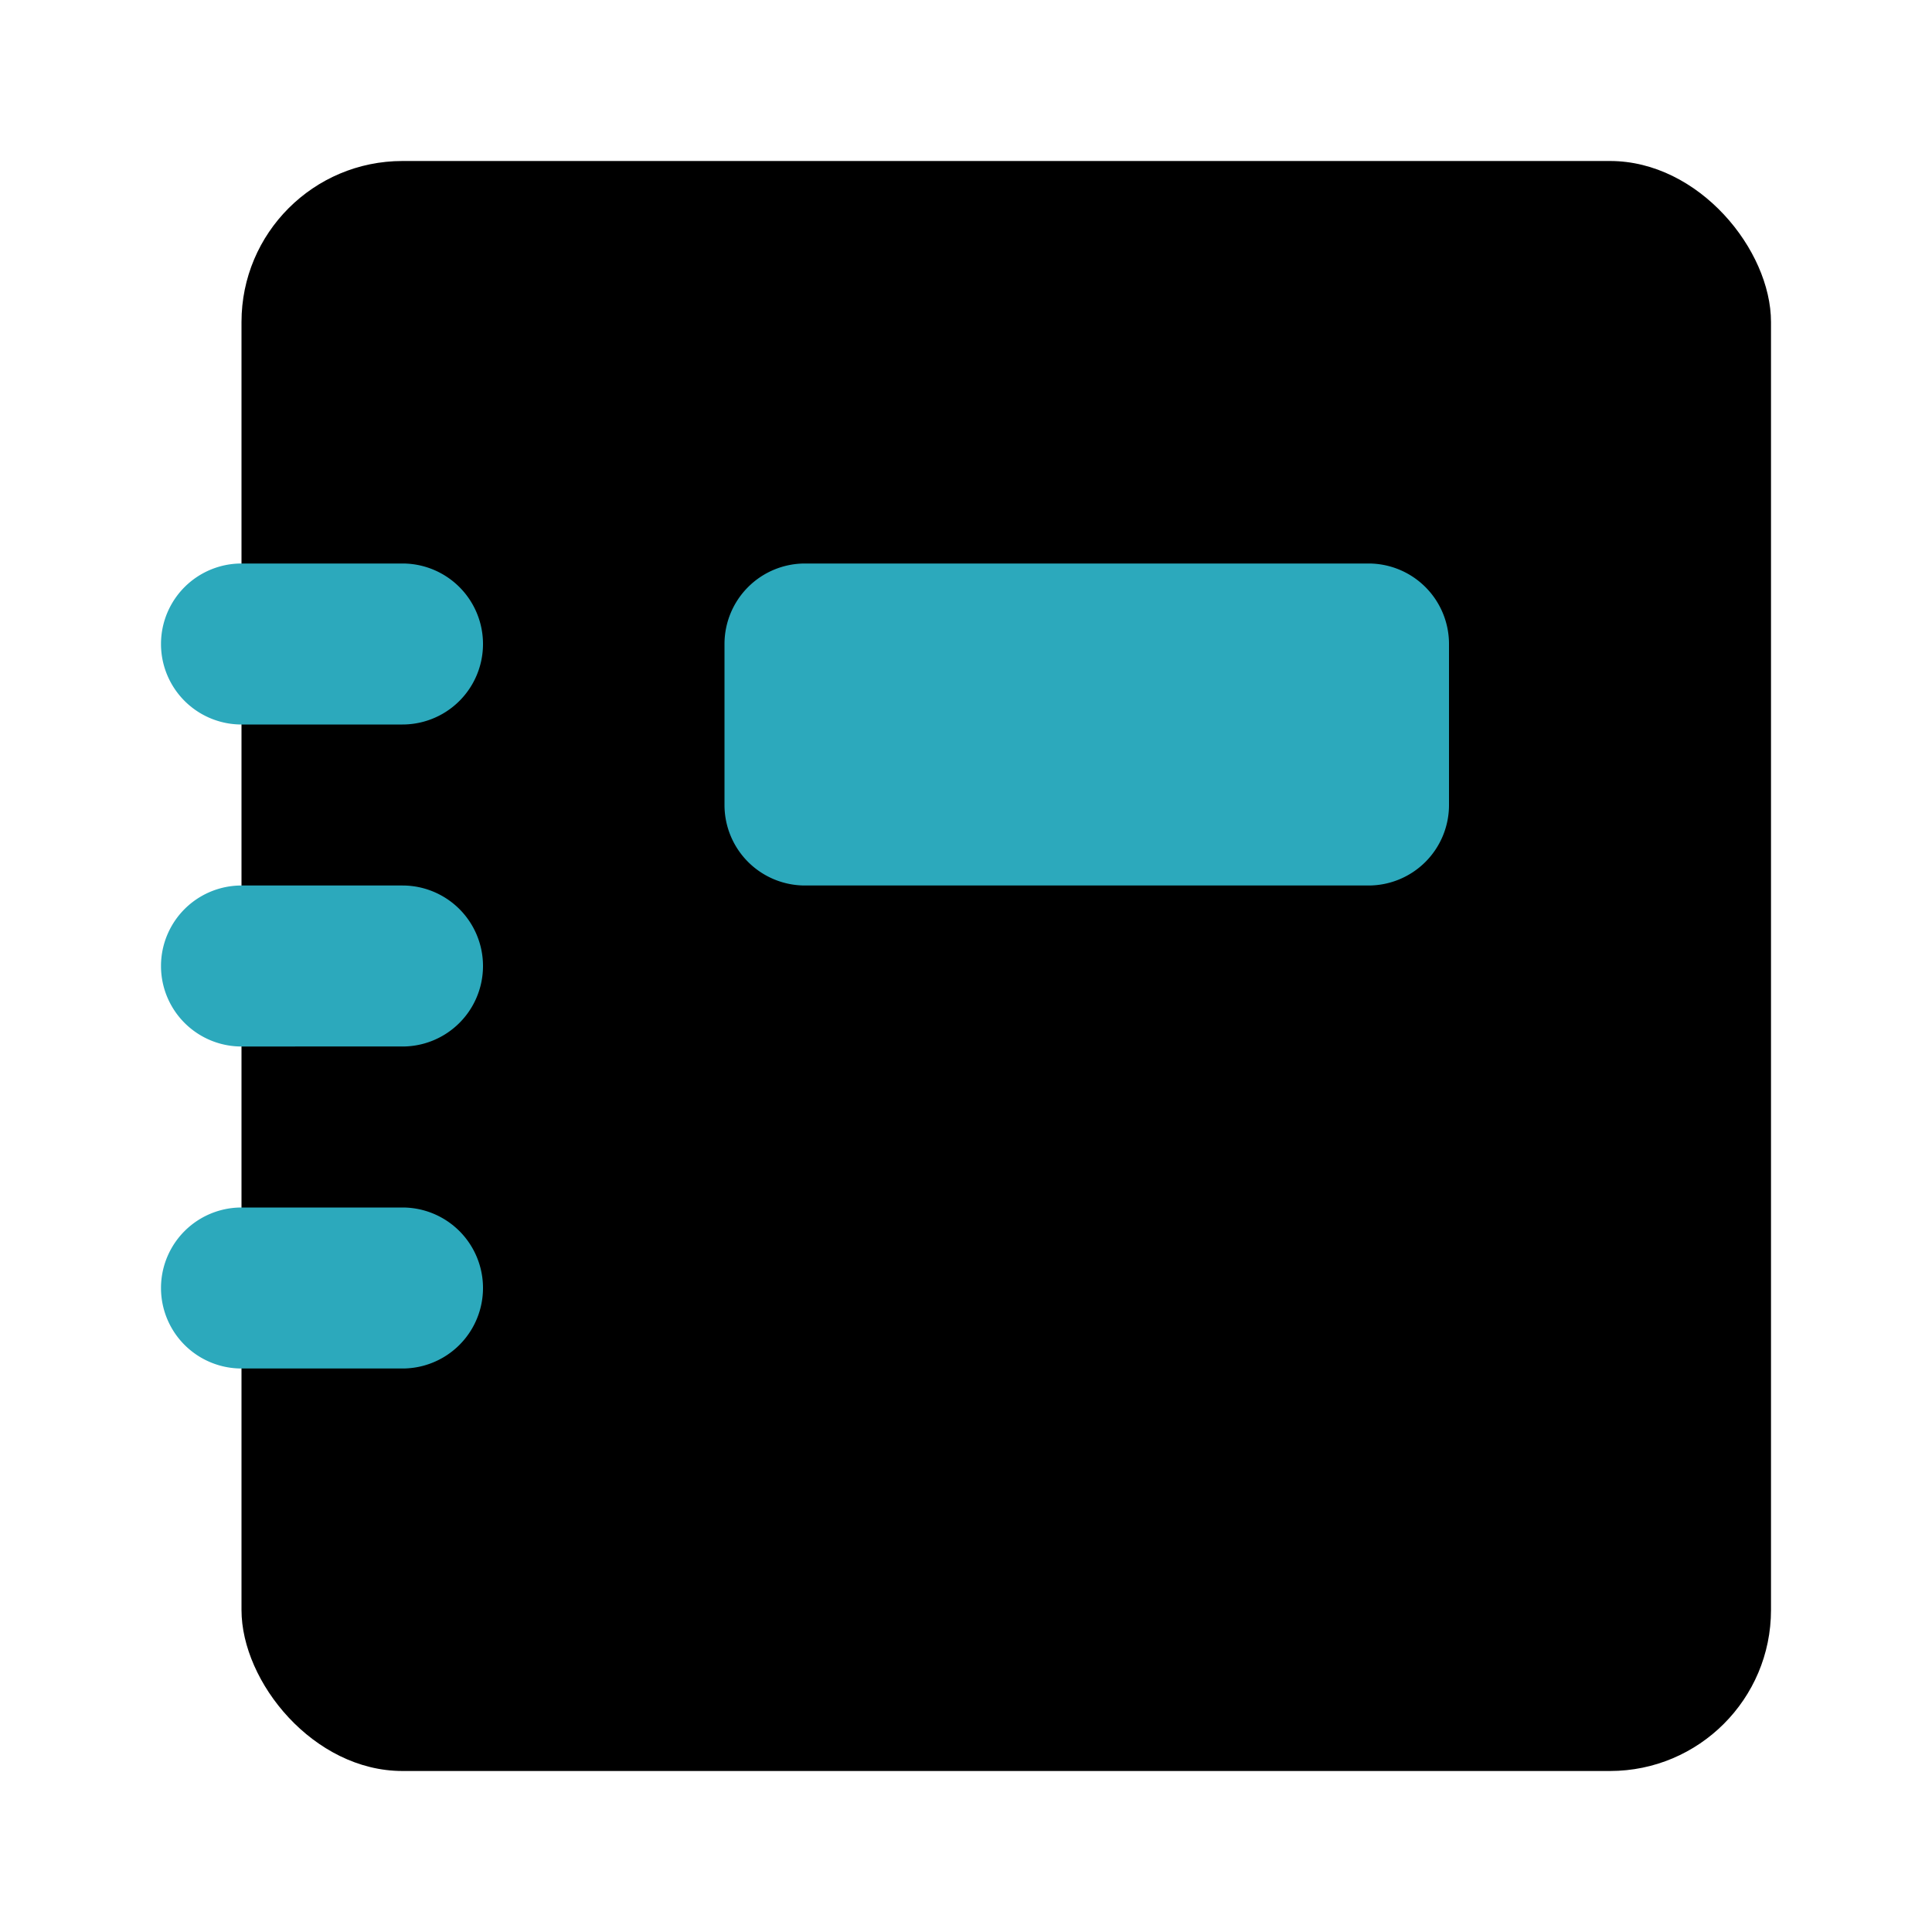
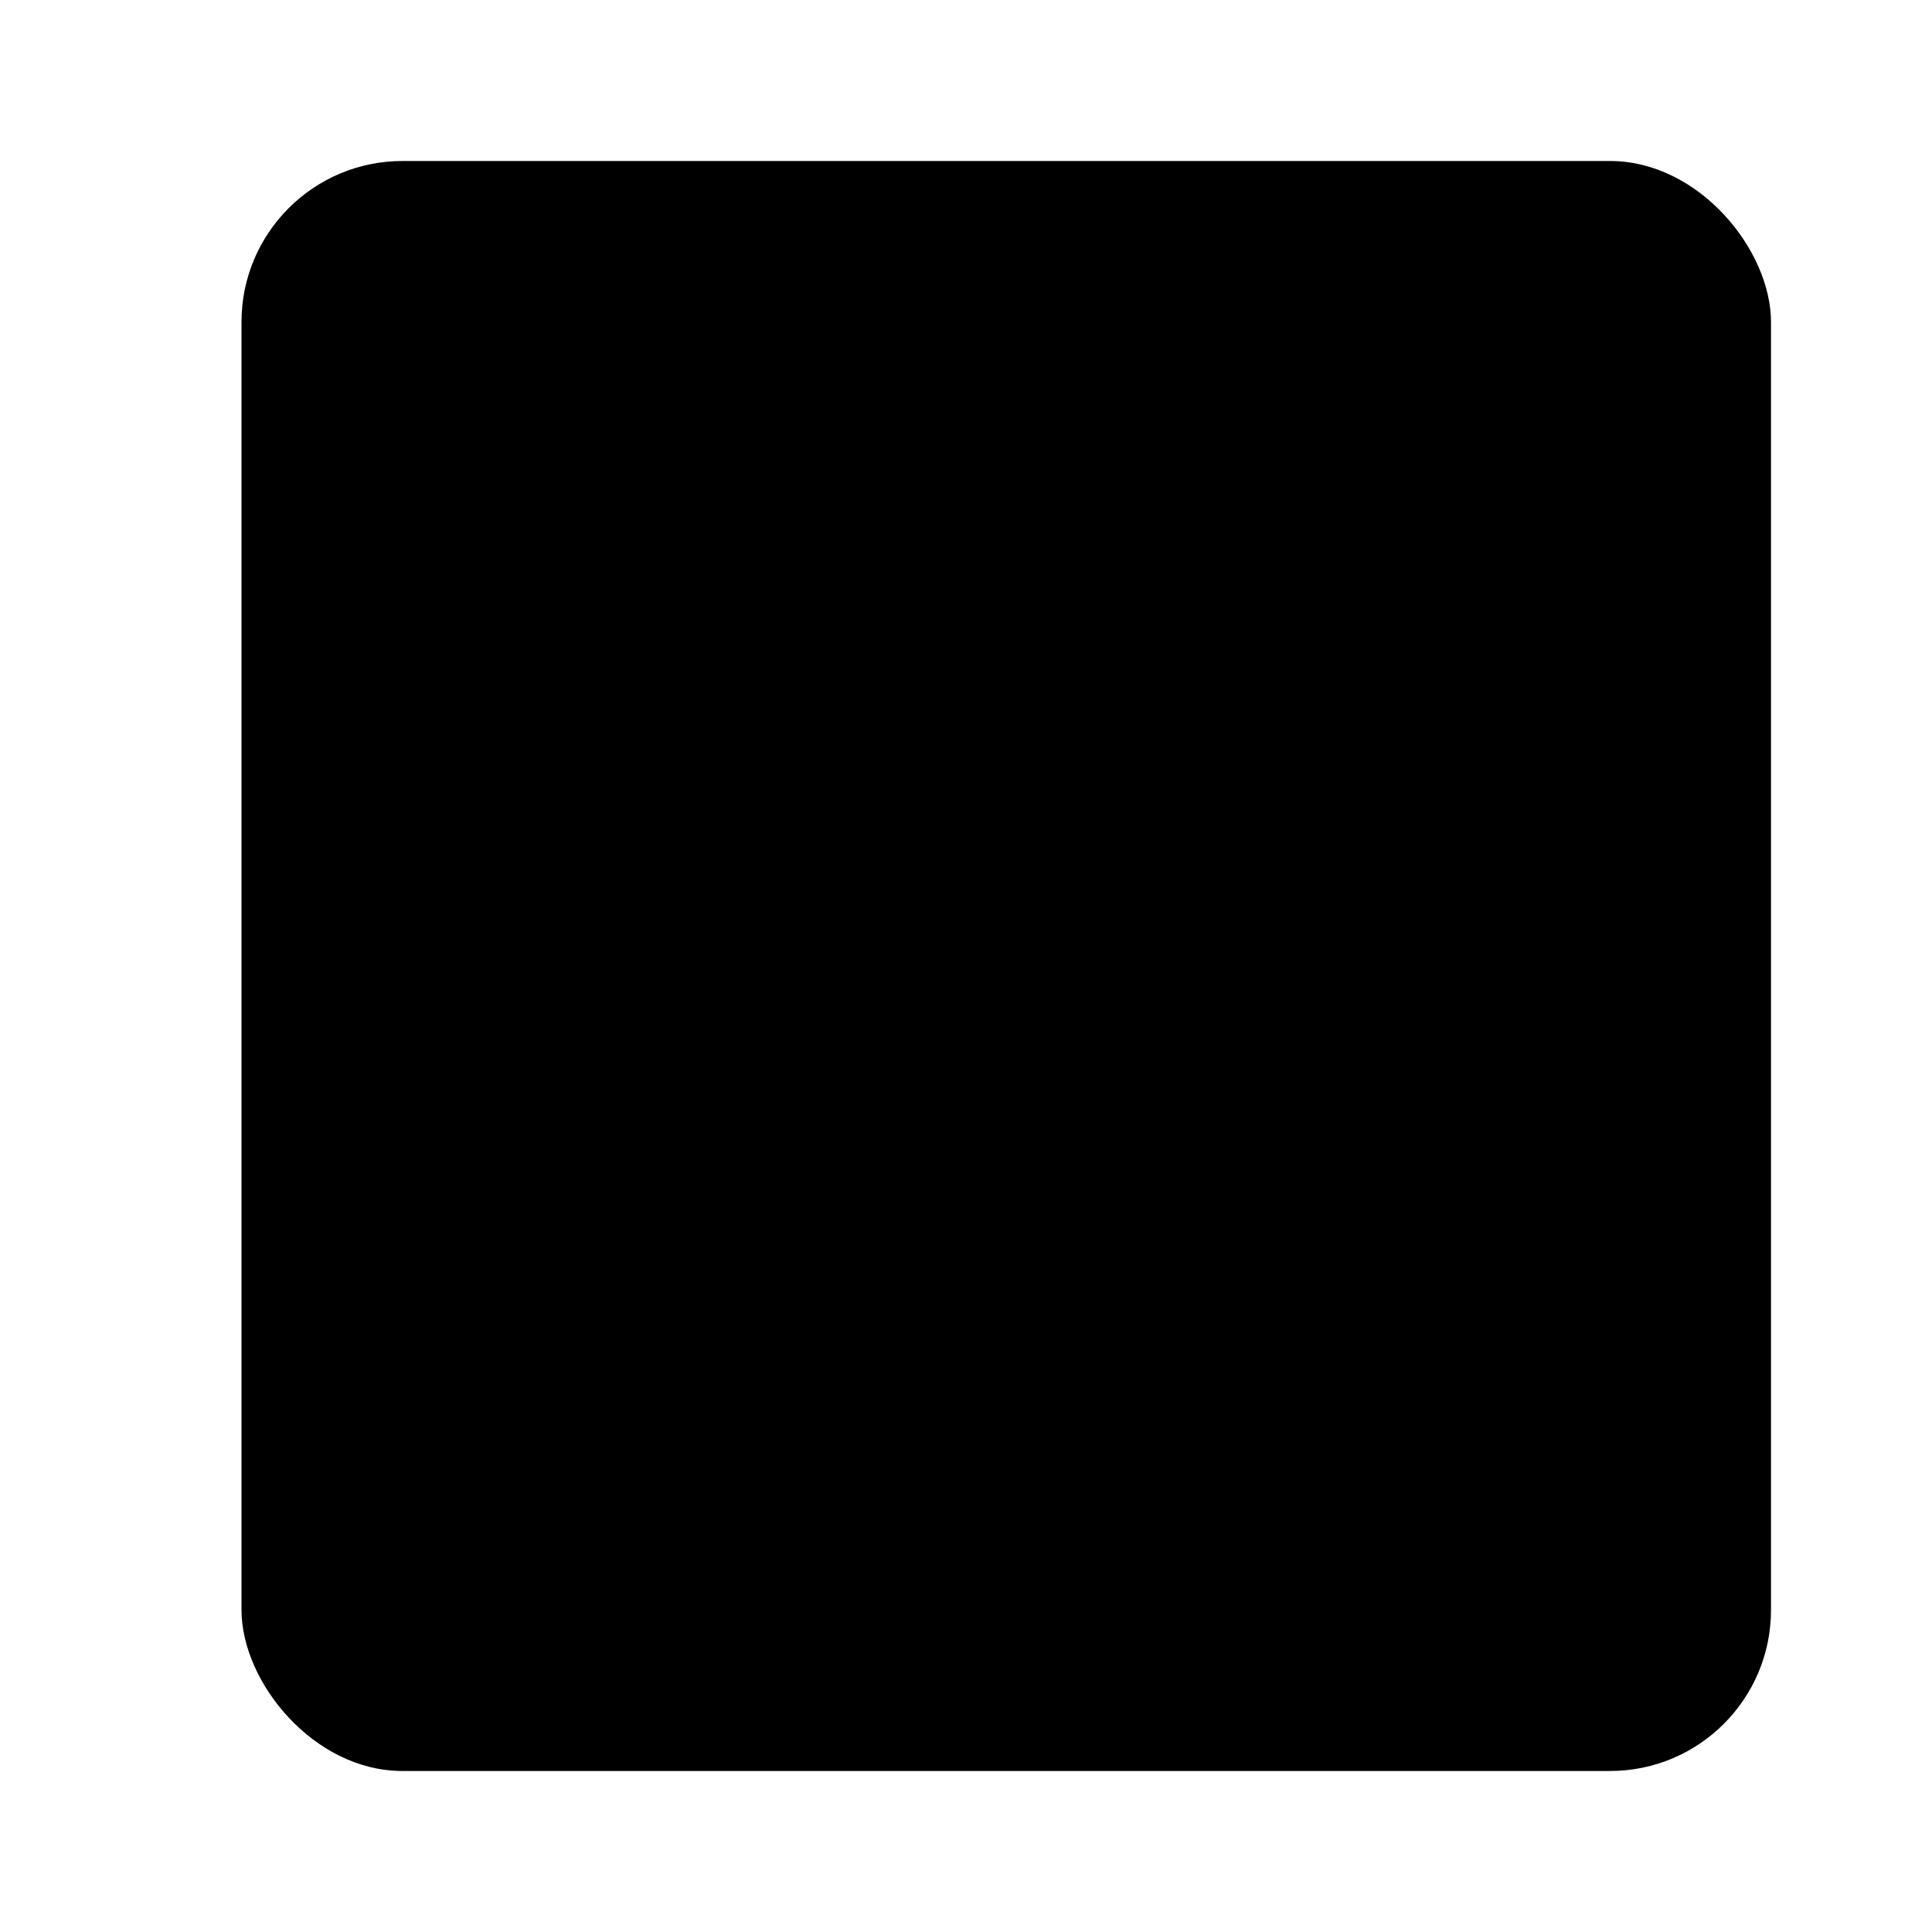
<svg xmlns="http://www.w3.org/2000/svg" fill="#000000" width="800px" height="800px" viewBox="0 0 24 24" id="note-book" data-name="Flat Color" class="icon flat-color">
  <rect id="primary" x="3" y="2" width="19" height="20" rx="2" style="fill: rgb(0, 0, 0);" />
-   <path id="secondary" d="M5,17H3a1,1,0,0,1,0-2H5a1,1,0,0,1,0,2Zm0-4H3a1,1,0,0,1,0-2H5a1,1,0,0,1,0,2ZM5,9H3A1,1,0,0,1,3,7H5A1,1,0,0,1,5,9ZM17,7H10A1,1,0,0,0,9,8v2a1,1,0,0,0,1,1h7a1,1,0,0,0,1-1V8A1,1,0,0,0,17,7Z" style="fill: rgb(44, 169, 188);" />
</svg>